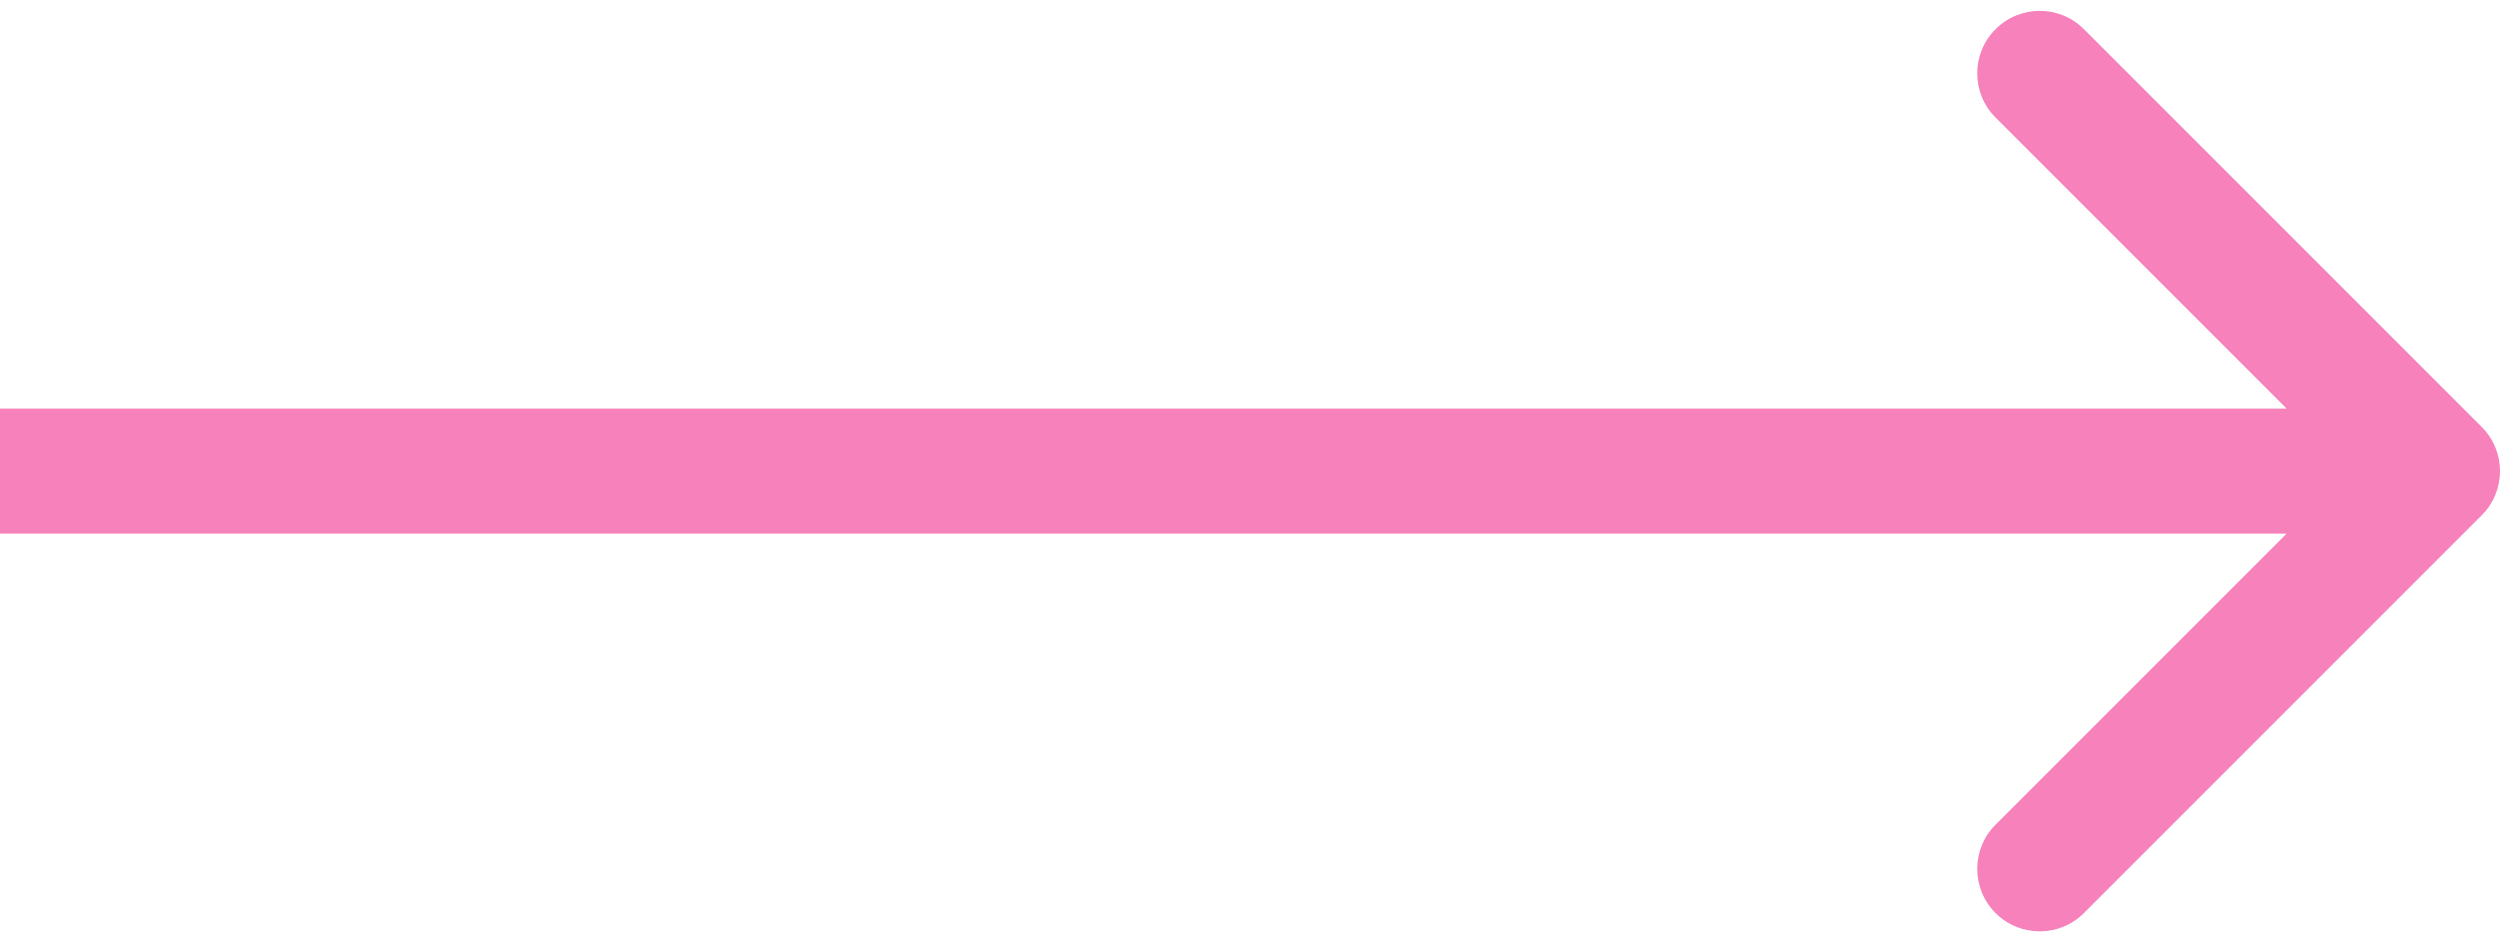
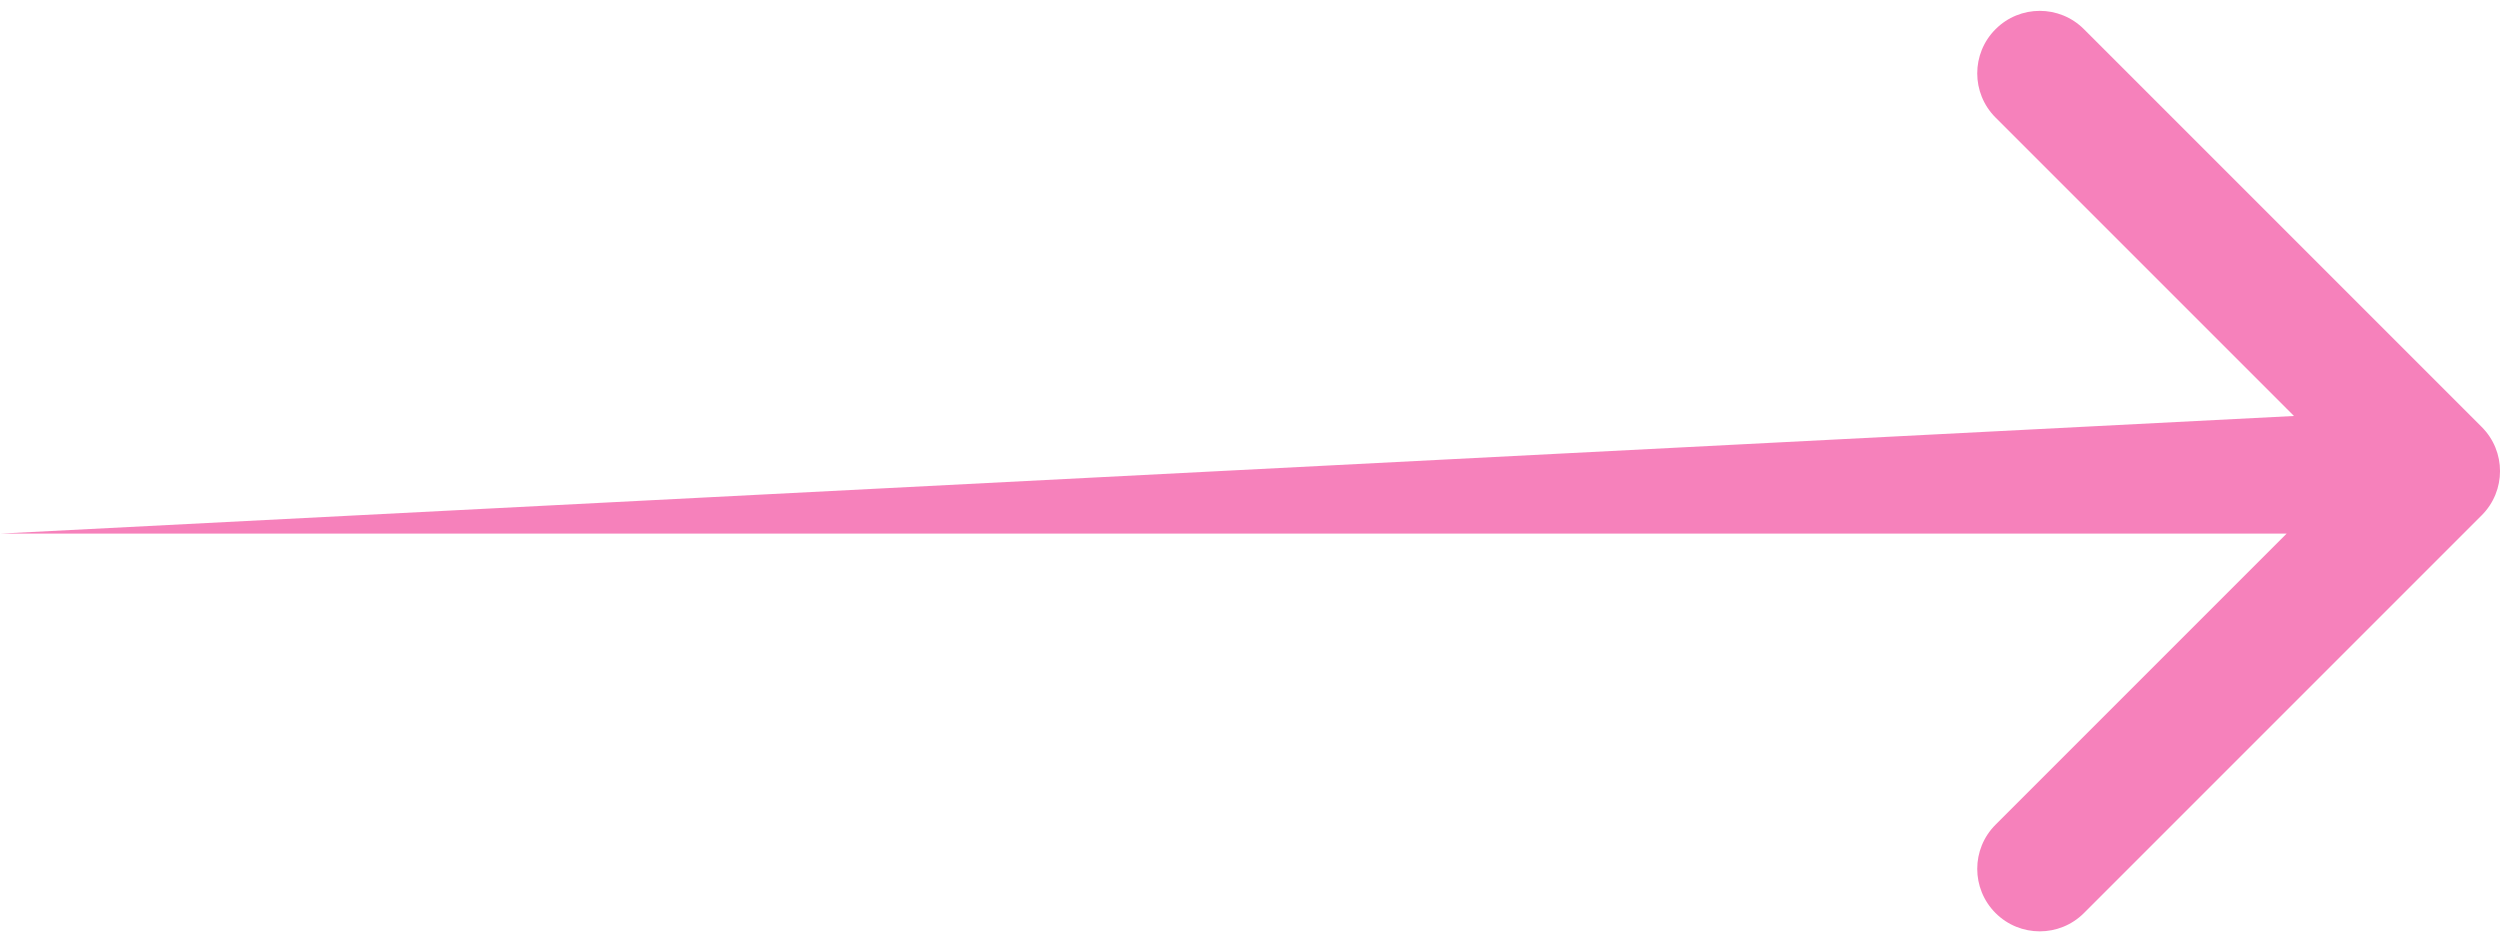
<svg xmlns="http://www.w3.org/2000/svg" width="40" height="15" viewBox="0 0 40 15" fill="none">
-   <path d="M39.707 8.245C40.098 7.854 40.098 7.221 39.707 6.831L33.343 0.467C32.953 0.076 32.319 0.076 31.929 0.467C31.538 0.857 31.538 1.49 31.929 1.881L37.586 7.538L31.929 13.195C31.538 13.585 31.538 14.218 31.929 14.609C32.319 14.999 32.953 14.999 33.343 14.609L39.707 8.245ZM-6.08837e-08 8.538L39 8.538L39 6.538L6.08837e-08 6.538L-6.08837e-08 8.538Z" fill="#F681BB" />
+   <path d="M39.707 8.245C40.098 7.854 40.098 7.221 39.707 6.831L33.343 0.467C32.953 0.076 32.319 0.076 31.929 0.467C31.538 0.857 31.538 1.49 31.929 1.881L37.586 7.538L31.929 13.195C31.538 13.585 31.538 14.218 31.929 14.609C32.319 14.999 32.953 14.999 33.343 14.609L39.707 8.245ZM-6.08837e-08 8.538L39 8.538L39 6.538L-6.08837e-08 8.538Z" fill="#F681BB" />
</svg>